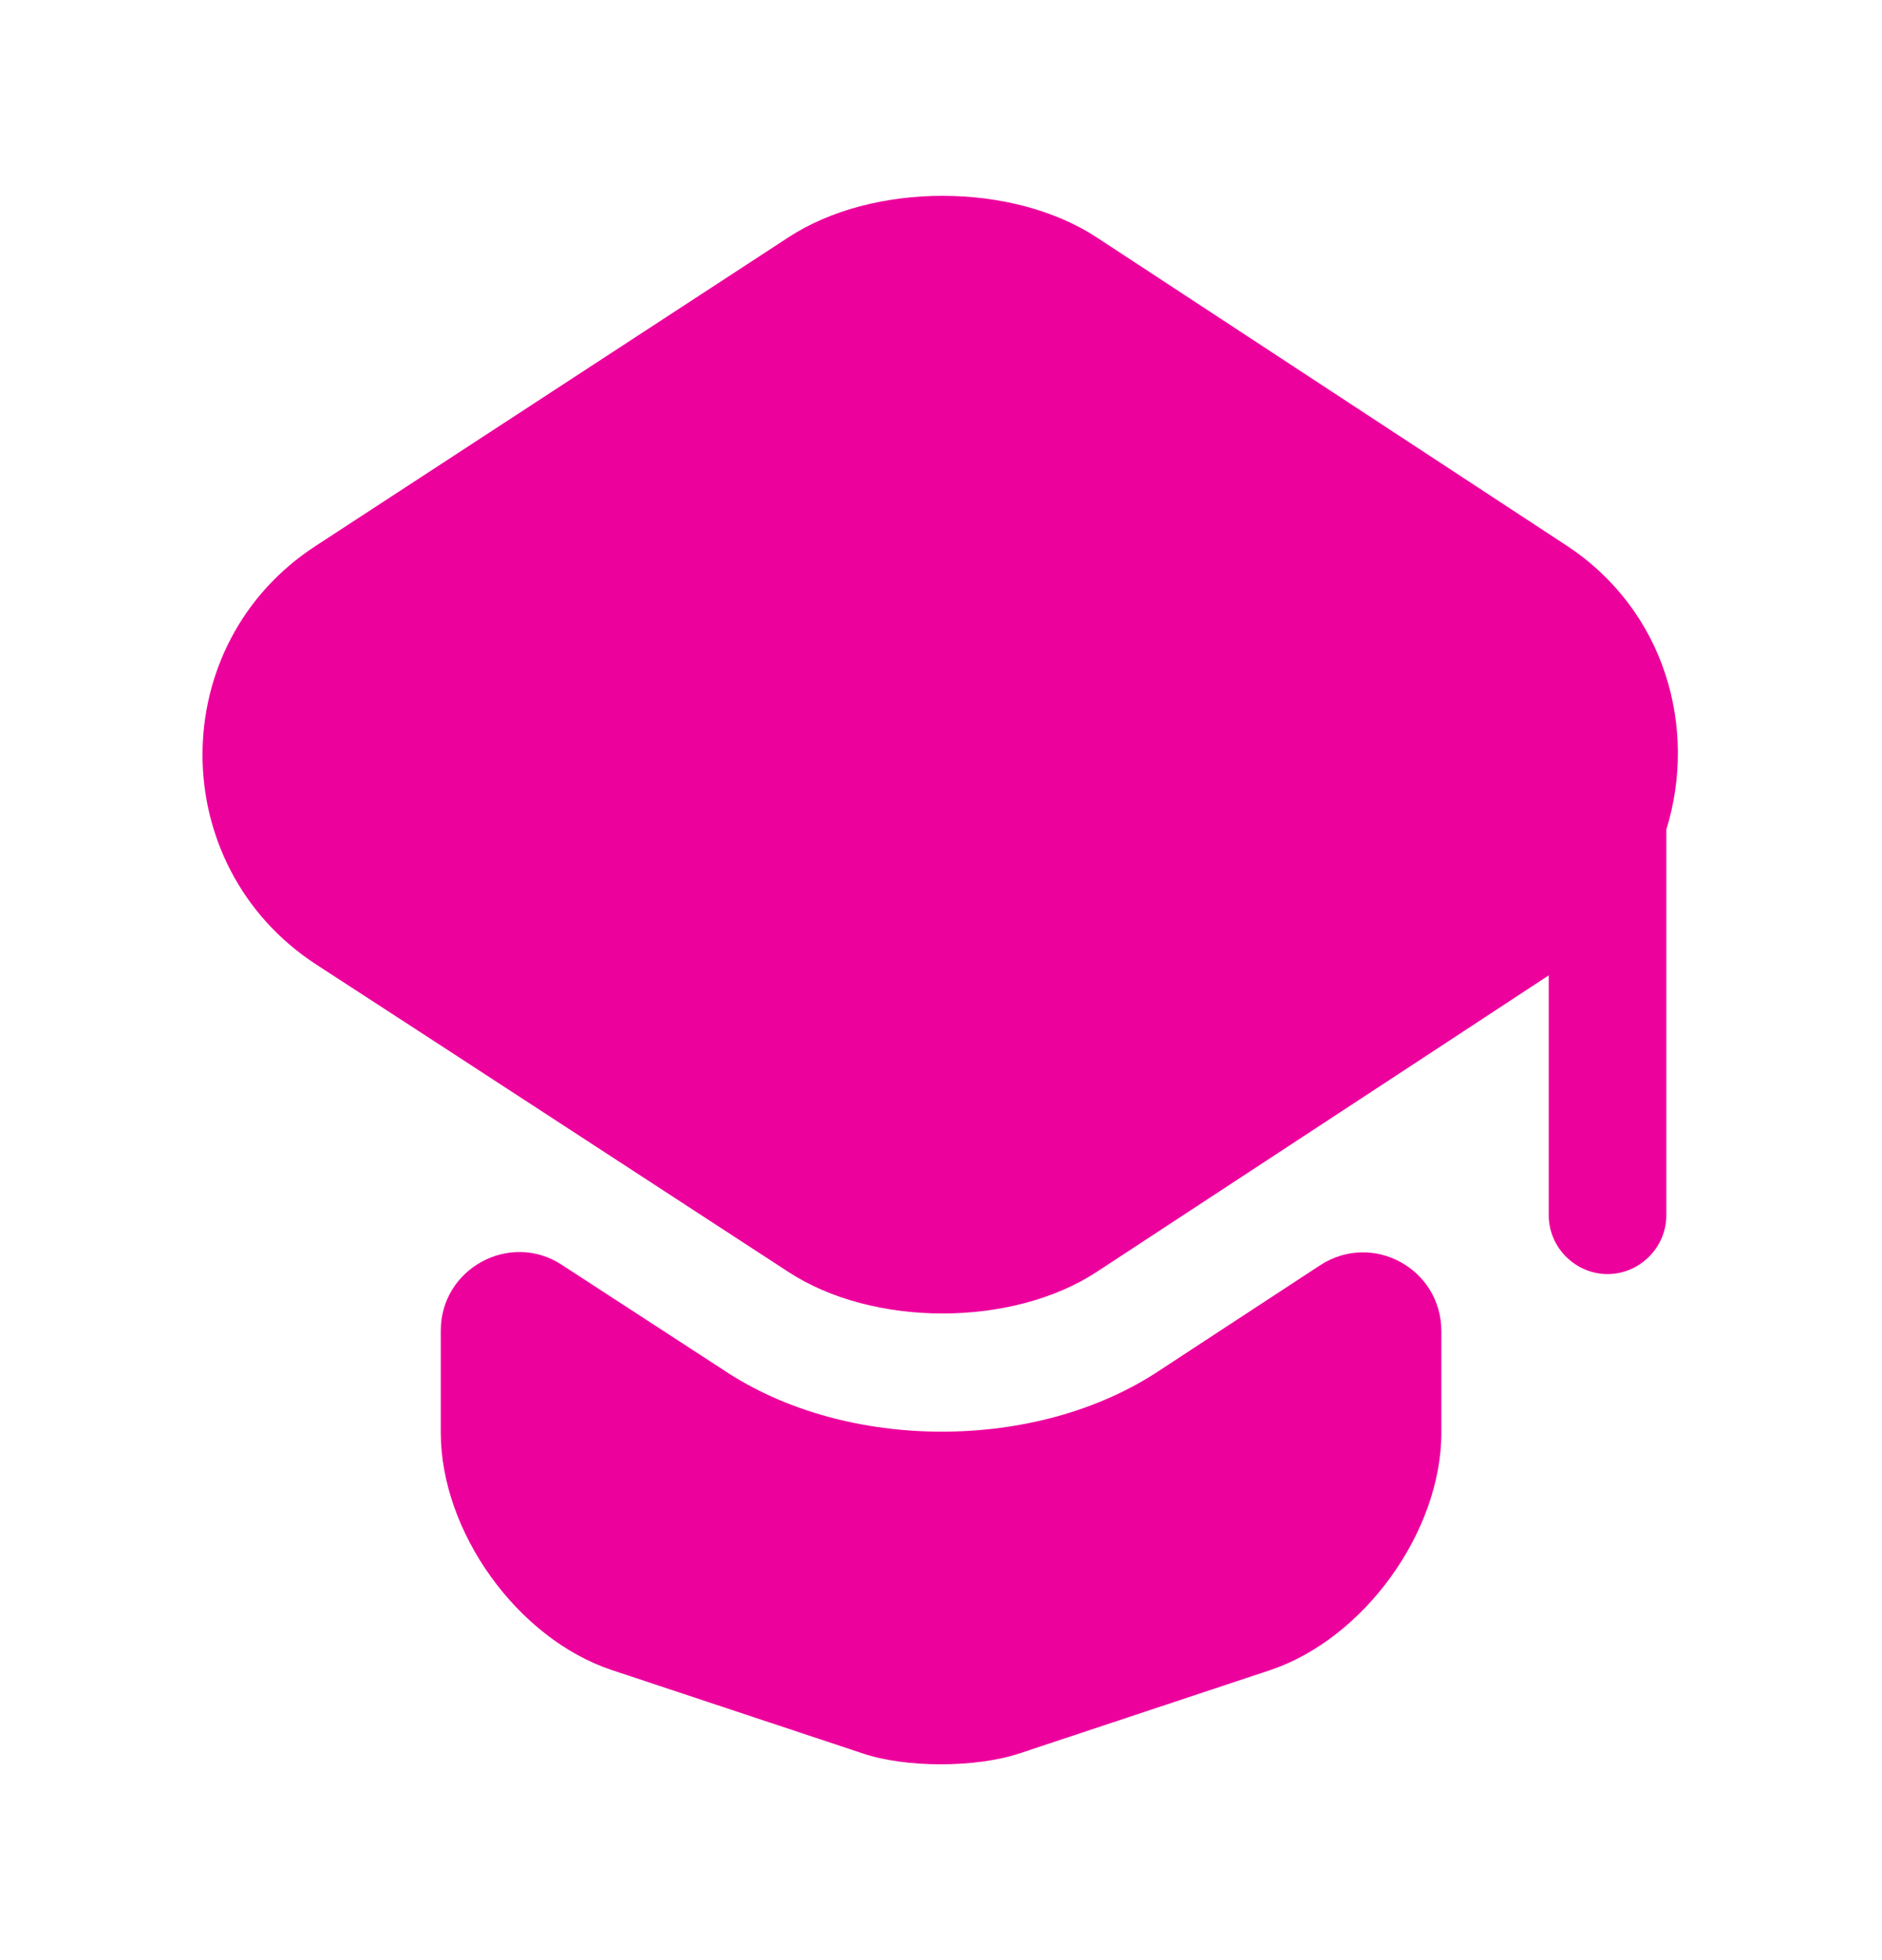
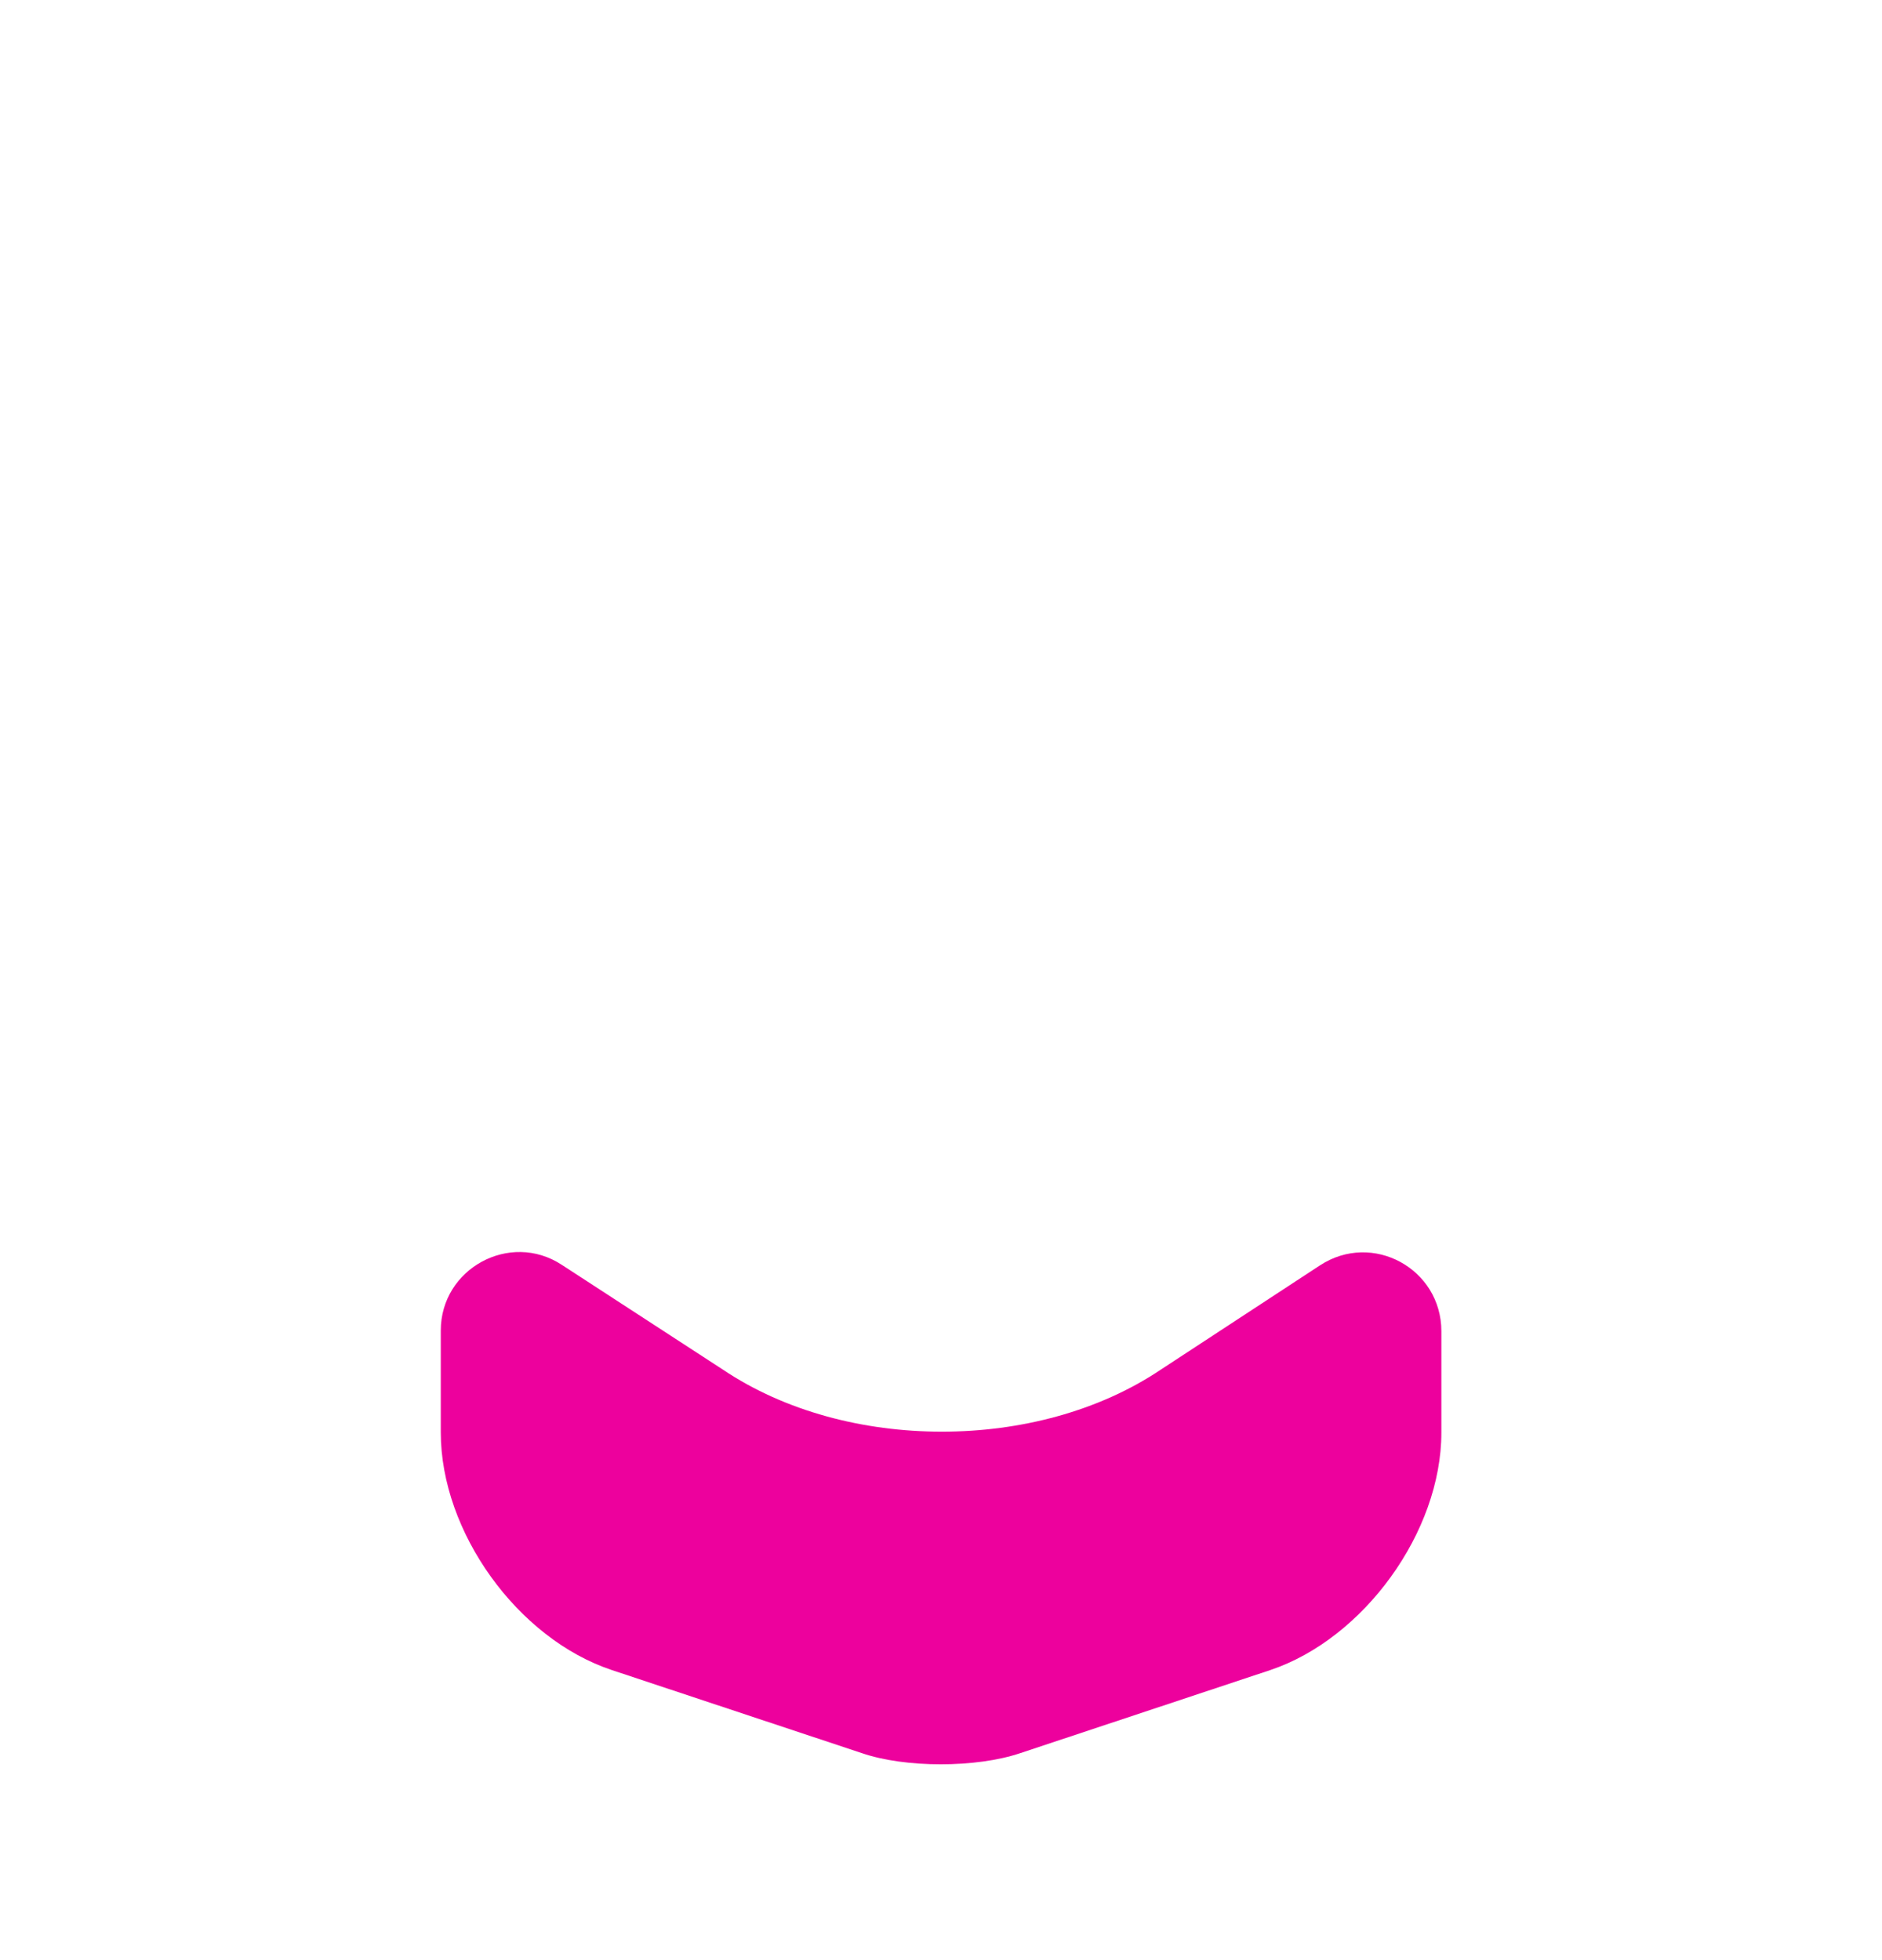
<svg xmlns="http://www.w3.org/2000/svg" width="24" height="25" viewBox="0 0 24 25" fill="none">
  <path d="M16.831 16.14C17.501 15.7 18.381 16.18 18.381 16.98V18.27C18.381 19.54 17.391 20.9 16.201 21.3L13.011 22.36C12.451 22.55 11.541 22.55 10.991 22.36L7.801 21.3C6.601 20.9 5.621 19.54 5.621 18.27V16.97C5.621 16.18 6.501 15.7 7.161 16.13L9.221 17.47C10.011 18 11.011 18.26 12.011 18.26C13.011 18.26 14.011 18 14.801 17.47L16.831 16.14Z" fill="#ED019D" />
-   <path d="M19.98 6.96L13.989 3.03C12.909 2.32 11.13 2.32 10.05 3.03L4.03 6.96C2.1 8.21 2.1 11.04 4.03 12.3L5.63 13.34L10.05 16.22C11.13 16.93 12.909 16.93 13.989 16.22L18.38 13.34L19.75 12.44V15.5C19.75 15.91 20.09 16.25 20.5 16.25C20.91 16.25 21.25 15.91 21.25 15.5V10.58C21.649 9.29 21.239 7.79 19.98 6.96Z" fill="#ED019D" />
</svg>